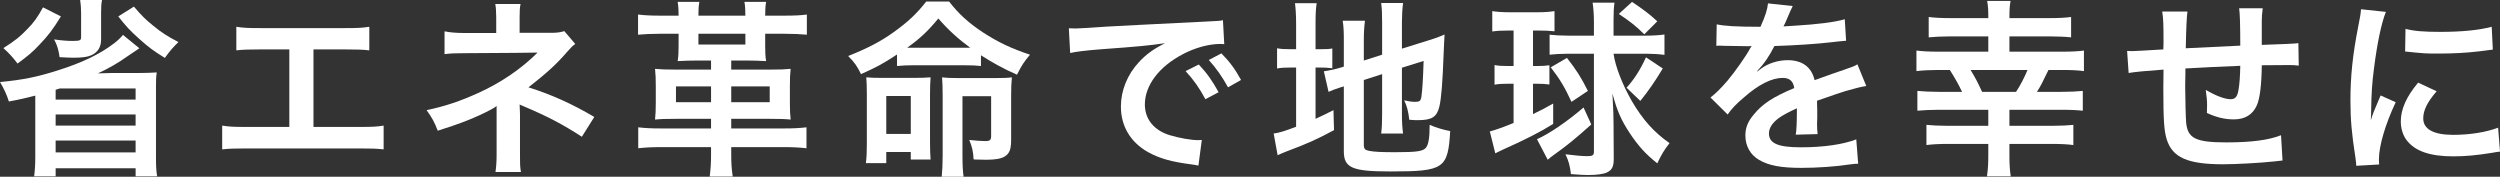
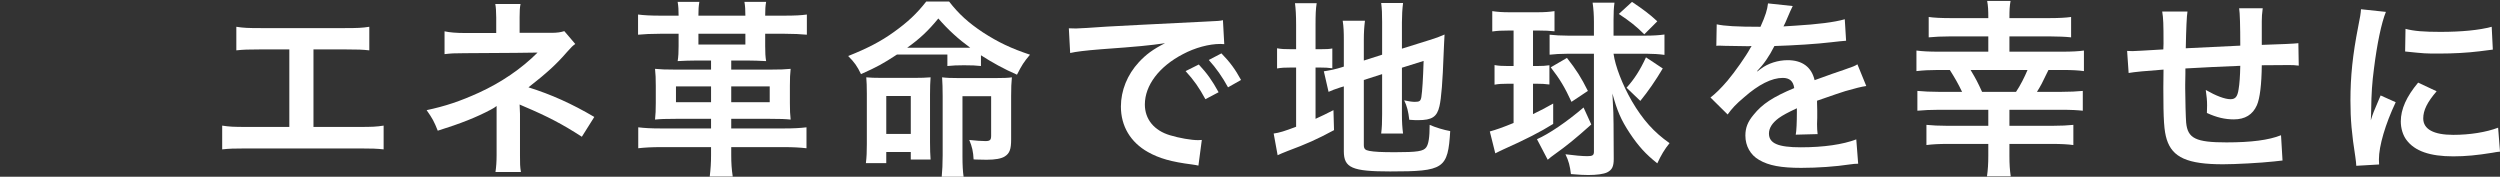
<svg xmlns="http://www.w3.org/2000/svg" id="_レイヤー_2" viewBox="0 0 1855.7 131.18">
  <rect x="0" y="0" width="1855.7" height="131.18" fill="#333333" stroke="none" />
  <defs>
    <style>.cls-1{isolation:isolate;}.cls-2{fill:#fff;stroke-width:0px;}</style>
  </defs>
  <g id="txt">
    <g id="_省エネ革命で地球を幸せに" class="cls-1">
      <g class="cls-1">
-         <path class="cls-2" d="m103.46,35.84q-3.36,2.24-8.96,6.02c-6.16,4.48-14.14,9.1-21.84,12.6q7.7-.28,10.78-.28h19.74c4.9,0,8.4-.14,13.16-.42-.56,3.64-.56,5.88-.56,11.9v50.82c0,6.3.14,10.08.84,14.42h-15.96v-6.02h-59.36v6.02h-15.96c.56-4.48.84-8.4.84-14.28v-45.64c-6.58,1.68-11.76,2.94-19.6,4.34-1.4-4.62-3.64-9.52-6.58-14.42,17.36-1.68,27.58-3.78,42.98-8.68,17.78-5.6,31.22-12.04,41.44-19.88,2.66-1.96,4.76-3.92,6.86-6.44l12.18,9.94ZM45.22,12.18c-6.16,9.94-9.52,14.28-15.82,20.86-5.04,5.46-8.4,8.26-16.38,14.14-3.5-4.62-6.16-7.56-10.5-11.48,8.82-5.6,12.46-8.54,17.92-14.28,5.04-5.18,7.28-8.4,11.48-15.96l13.3,6.72ZM75.74,0c-.56,2.52-.7,5.32-.7,9.52v19.74c0,5.74-2.38,9.52-7.28,11.76-2.66,1.26-6.86,1.82-13.16,1.82-2.38,0-5.46-.14-10.36-.42-.84-5.74-1.82-8.96-4.06-13.16,6.02.84,9.66,1.12,13.86,1.12,5.32,0,6.16-.42,6.16-2.8V9.8c0-3.92-.28-7-.7-9.8h16.24Zm-34.44,66.64v7.28h59.36v-8.26h-56.28l-3.08.98Zm0,26.6h59.36v-8.26h-59.36v8.26Zm0,19.88h59.36v-8.82h-59.36v8.82ZM99.4,4.9c5.74,6.72,8.54,9.52,14.28,14.14,6.3,5.18,10.22,7.7,18.76,12.18-4.2,4.06-6.44,6.72-10.08,11.76-8.54-5.32-12.04-7.84-19.32-14.42-6.72-6.02-9.38-8.96-15.26-16.38l11.62-7.28Z" />
        <path class="cls-2" d="m232.68,94.22h33.88c9.8,0,12.74-.14,18.2-.98v17.64c-5.04-.56-8.68-.7-17.92-.7h-84c-9.24,0-12.88.14-17.92.7v-17.64c5.46.84,8.4.98,18.2.98h31.64v-57.54h-21.42c-9.24,0-12.88.14-17.92.7v-17.5c5.32.84,8.68.98,18.2.98h62.3c9.52,0,12.88-.14,18.2-.98v17.5c-5.04-.56-8.54-.7-17.92-.7h-23.52v57.54Z" />
        <path class="cls-2" d="m367.78,127.68c.56-3.78.84-7.84.84-12.46v-36.54c-1.4,1.12-2.38,1.68-4.2,2.66-10.5,5.6-22.4,10.36-39.48,15.68-2.66-6.72-3.92-9.1-8.26-15.26,13.86-2.94,24.78-6.58,38.92-13.02,16.24-7.42,31.36-17.64,43.4-29.68h-2.94q-.84.14-51.24.42c-8.12,0-9.66.14-14.84.7v-16.94c3.64.84,8.96,1.26,14.98,1.26h23.38v-11.48c-.14-5.18-.14-7.14-.7-10.08h18.76c-.56,2.66-.7,5.18-.7,9.8v11.62h23.66c4.2,0,6.86-.42,9.52-1.26l8.12,9.52c-2.38,1.82-2.52,1.96-6.16,6.02-7.84,9.1-15.12,15.68-28.56,26.18,16.94,5.32,32.2,12.18,48.86,21.98l-9.24,14.7c-14.28-9.24-25.2-14.98-42.7-22.4-1.82-.84-2.1-.84-3.5-1.54.14,1.68.28,5.6.28,6.86v30.8c0,6.16,0,8.4.7,12.46h-18.9Z" />
        <path class="cls-2" d="m567.98,34.16c0,4.9.14,7.84.7,11.2-5.6-.28-9.24-.42-13.02-.42h-12.88v6.72h29.12c7.42,0,10.5-.14,14.98-.56-.42,3.92-.56,6.86-.56,12.6v12.6c0,5.88.14,8.54.56,12.46-4.2-.42-7.14-.56-15.54-.56h-28.56v7.14h39.06c7.28,0,12.18-.28,16.8-.84v15.54c-5.04-.56-10.08-.84-16.8-.84h-39.06v5.88c0,6.02.28,10.36,1.12,15.96h-17.08c.7-5.74.98-10.22.98-15.96v-5.88h-36.96c-6.86,0-12.18.28-17.08.84v-15.54c4.62.56,9.38.84,16.8.84h37.24v-7.14h-26.04c-8.4,0-11.48.14-15.54.56.42-4.06.56-7,.56-12.46v-12.6c0-5.46-.14-8.54-.56-12.6,4.48.42,7.56.56,14.98.56h26.6v-6.72h-11.62c-3.92,0-7.98.14-13.16.42.56-3.64.7-6.44.7-11.2v-9.1h-13.58c-6.86,0-12.04.28-16.52.7v-14.98c4.34.56,9.38.84,16.52.84h13.58c0-4.2-.14-6.86-.7-10.22h16.1c-.56,3.36-.7,5.74-.7,10.22h34.86c0-4.2-.14-7-.7-10.22h16.1c-.56,3.08-.7,5.74-.7,10.22h14.28c8.12,0,12.6-.28,16.66-.84v14.98c-4.9-.42-9.52-.7-16.52-.7h-14.42v9.1Zm-40.18,29.96h-26.04v11.76h26.04v-11.76Zm-9.38-39.06v7.98h34.86v-7.98h-34.86Zm52.92,50.82v-11.76h-28.56v11.76h28.56Z" />
-         <path class="cls-2" d="m665.84,40.46c-10.78,7-14,8.82-26.74,14.56-2.8-5.88-4.9-8.82-9.52-13.44,14.42-5.74,24.36-10.92,33.88-17.78,10.36-7.42,16.94-13.58,24.08-22.68h16.94c7.28,9.38,14.42,15.82,25.2,22.96,11.48,7.42,21,11.9,34.86,16.52-4.62,5.46-6.02,7.7-9.66,14.84-9.38-4.06-18.76-9.24-26.74-14.42v7.98c-3.5-.42-6.86-.56-12.6-.56h-37.38c-4.76,0-8.4.14-12.32.56v-8.54Zm-7.98,80.64h-15.12c.56-4.76.7-8.4.7-14.28v-37.38c0-5.46-.14-8.4-.42-12.04,3.22.28,5.88.42,11.9.42h23.38c5.74,0,8.82-.14,12.46-.42-.28,3.64-.42,7.14-.42,12.74v35.42c0,5.6.14,8.68.42,12.88h-14.7v-5.6h-18.2v8.26Zm0-21.7h18.2v-28.14h-18.2v28.14Zm57.54-63.98h4.76c-8.82-6.44-16.24-13.16-23.66-21.7-7.56,9.24-13.72,14.98-23.1,21.7h42Zm-15.68,36.12c0-5.88-.14-9.94-.42-14.14,3.22.42,6.72.56,12.74.56h26.46c6.3,0,9.94-.14,12.6-.56-.42,4.2-.56,7.84-.56,13.86v32.34c0,7.14-1.12,10.22-4.62,12.46-2.52,1.68-7.14,2.52-13.58,2.52-.28,0-2.94,0-6.86-.14-.56,0-1.54,0-2.8-.14-.28-5.74-1.12-9.52-3.22-14.42,5.04.56,8.96.84,12.04.84,3.36,0,4.2-.84,4.2-3.92v-29.4h-21.28v44.8c0,6.44.28,11.2.84,14.98h-16.24c.42-4.62.7-9.38.7-15.96v-43.68Z" />
+         <path class="cls-2" d="m665.84,40.46c-10.78,7-14,8.82-26.74,14.56-2.8-5.88-4.9-8.82-9.52-13.44,14.42-5.74,24.36-10.92,33.88-17.78,10.36-7.42,16.94-13.58,24.08-22.68h16.94c7.28,9.38,14.42,15.82,25.2,22.96,11.48,7.42,21,11.9,34.86,16.52-4.62,5.46-6.02,7.7-9.66,14.84-9.38-4.06-18.76-9.24-26.74-14.42v7.98c-3.5-.42-6.86-.56-12.6-.56c-4.76,0-8.4.14-12.32.56v-8.54Zm-7.98,80.64h-15.12c.56-4.76.7-8.4.7-14.28v-37.38c0-5.46-.14-8.4-.42-12.04,3.22.28,5.88.42,11.9.42h23.38c5.74,0,8.82-.14,12.46-.42-.28,3.64-.42,7.14-.42,12.74v35.42c0,5.6.14,8.68.42,12.88h-14.7v-5.6h-18.2v8.26Zm0-21.7h18.2v-28.14h-18.2v28.14Zm57.54-63.98h4.76c-8.82-6.44-16.24-13.16-23.66-21.7-7.56,9.24-13.72,14.98-23.1,21.7h42Zm-15.68,36.12c0-5.88-.14-9.94-.42-14.14,3.22.42,6.72.56,12.74.56h26.46c6.3,0,9.94-.14,12.6-.56-.42,4.2-.56,7.84-.56,13.86v32.34c0,7.14-1.12,10.22-4.62,12.46-2.52,1.68-7.14,2.52-13.58,2.52-.28,0-2.94,0-6.86-.14-.56,0-1.54,0-2.8-.14-.28-5.74-1.12-9.52-3.22-14.42,5.04.56,8.96.84,12.04.84,3.36,0,4.2-.84,4.2-3.92v-29.4h-21.28v44.8c0,6.44.28,11.2.84,14.98h-16.24c.42-4.62.7-9.38.7-15.96v-43.68Z" />
        <path class="cls-2" d="m793.38,21c3.08.14,4.62.14,5.32.14q2.52,0,23.1-1.4c10.22-.56,34.16-1.82,71.54-3.64,11.48-.56,12.18-.56,14.42-1.12l.98,17.78q-1.54-.14-2.94-.14c-8.4,0-18.76,2.8-27.72,7.56-17.78,9.24-28.28,23.24-28.28,37.38,0,10.92,6.86,19.32,18.62,22.82,6.86,2.1,15.82,3.64,20.86,3.64.14,0,1.4,0,2.8-.14l-2.52,19.04c-1.82-.42-2.1-.42-4.76-.84-15.4-1.96-24.22-4.48-32.76-9.24-12.88-7.28-20.02-19.18-20.02-33.74,0-11.9,4.76-23.66,13.3-32.9,5.32-5.74,10.36-9.52,19.46-14.14-11.34,1.68-20.02,2.52-47.18,4.48-12.46.98-18.9,1.82-23.24,2.8l-.98-18.34Zm96.46,26.88c6.16,6.58,9.94,11.9,14.7,20.58l-9.8,5.18c-4.62-8.54-8.54-14.14-14.7-20.86l9.8-4.9Zm21.7,16.94c-4.2-7.7-8.82-14.28-14.28-20.3l9.38-4.9c6.3,6.44,10.22,11.76,14.56,19.74l-9.66,5.46Z" />
        <path class="cls-2" d="m962.08,18.48c0-7.28-.28-11.76-.84-16.1h16.1c-.7,4.48-.84,8.4-.84,16.24v17.92h3.08c5.18,0,7.14-.14,9.38-.56v14.7c-2.94-.42-5.46-.56-9.8-.56h-2.66v38.08c5.46-2.52,7-3.22,13.3-6.44l.42,14.84c-12.74,6.86-20.3,10.22-34.58,15.54-3.92,1.54-5.18,2.1-7.28,3.08l-2.94-16.1c4.2-.56,8.26-1.82,16.66-5.04v-43.96h-3.22c-5.32,0-7.56.14-10.92.7v-14.98c3.08.56,5.46.7,10.92.7h3.22v-18.06Zm50.26,89.18c0,2.8.98,3.78,4.06,4.34,3.64.7,8.82.98,19.04.98,16.66,0,21.14-.7,23.24-3.64,1.68-2.38,2.52-7.14,2.52-16.66,4.48,1.96,10.5,3.78,15.26,4.62-1.68,28-4.62,29.96-44.52,29.96-28.28,0-34.44-2.66-34.44-14.98v-48.16c-1.26.42-2.24.7-2.8.84-4.2,1.4-5.74,1.96-8.54,3.22l-3.5-15.26c3.92-.56,8.82-1.54,13.58-3.08l1.26-.42v-19.18c0-6.72-.14-10.22-.84-14.84h16.52c-.56,4.48-.84,8.54-.84,14.28v15.26l13.58-4.34v-24.36c0-6.44-.14-9.38-.7-14h16.24c-.56,4.62-.84,9.1-.84,14.28v19.6l20.16-6.3c5.46-1.68,7.7-2.52,11.48-4.2-.28,6.16-.42,7.14-.7,14.7-.7,19.74-1.68,32.48-3.08,38.5-1.82,7.98-5.6,10.36-15.82,10.36-1.82,0-3.08,0-6.58-.28-.7-6.02-1.68-10.08-3.78-14.42,3.22.7,5.74,1.12,7.84,1.12,3.5,0,4.34-.56,4.9-3.5.7-4.62,1.26-13.3,1.68-26.88l-16.1,5.04v34.86c0,5.74.28,9.66.84,14h-16.24c.56-4.76.7-7.84.7-14.42v-29.68l-13.58,4.34v48.3Z" />
        <path class="cls-2" d="m1119.44,22.68c-5.46,0-7.84.14-11.76.7v-15.12c3.64.56,7.42.84,12.6.84h21.14c5.18,0,8.68-.28,12.46-.84v14.98c-3.78-.42-6.86-.56-11.48-.56h-4.48v26.32h3.08c4.48,0,5.74-.14,9.1-.56v14.28c-3.22-.42-5.88-.56-9.1-.56h-3.08v22.54c6.72-3.22,8.4-4.2,14.98-7.84v15.12c-9.38,5.88-20.58,11.62-37.24,19.04-1.4.7-3.36,1.54-5.74,2.8l-4.06-16.24c4.62-1.26,9.8-3.08,17.64-6.3v-29.12h-4.62c-3.92,0-6.58.14-9.52.7v-14.56c3.08.56,5.46.7,9.8.7h4.34v-26.32h-4.06Zm61.74,69.72c-11.9,10.64-18.48,15.96-27.16,22.12-1.82,1.26-3.78,2.8-5.18,4.06l-7.98-15.26c8.68-3.78,21.98-12.74,34.58-23.52l5.74,12.6Zm-18.06-52.5c-4.9,0-8.96.28-12.88.7v-14.84c4.06.42,8.12.7,13.58.7h19.32v-10.22c0-4.9-.28-9.52-.98-14.28h16.24c-.56,4.06-.7,7.7-.7,12.74v11.76h23.94c5.18,0,9.8-.28,13.86-.84v15.12c-4.06-.56-8.4-.84-12.74-.84h-25.06c1.26,9.24,6.58,22.96,13.58,35.14,8.12,13.86,16.38,23.1,28,31.22-3.78,4.62-6.3,8.96-9.1,14.98-8.4-6.58-14.14-12.88-20.44-22.4-6.58-9.94-9.38-16.66-12.88-29.4.7,13.16.84,16.66.84,22.4l.14,26.18c0,5.6-1.26,8.12-4.9,9.94-2.66,1.26-7.7,1.96-14,1.96-3.22,0-6.02-.14-12.88-.7-.7-6.02-1.68-9.8-4.06-14.7,6.58.84,12.32,1.4,16.24,1.4s4.9-.7,4.9-3.36V39.9h-20.02Zm3.36,35.7c-4.9-10.64-8.54-16.8-15.4-25.62l12.04-7c7,8.96,10.5,14.42,15.54,24.5l-12.18,8.12Zm54.04-50.12c-6.02-6.02-10.64-9.66-18.9-15.12l9.8-8.96c8.54,5.74,13.02,9.1,18.76,14.42l-9.66,9.66Zm-13.16,39.62c5.6-6.16,10.08-13.02,14.42-22.54l12.46,8.26c-5.32,8.96-10.92,17.08-16.66,24.08l-10.22-9.8Z" />
        <path class="cls-2" d="m1274.28,18.06c5.74,1.26,14.7,1.82,32.48,1.82,3.78-8.4,5.04-12.6,5.6-17.36l18.34,1.96q-.84,1.4-5.6,12.6c-.7,1.54-.98,1.96-1.26,2.52q1.12-.14,8.82-.56c16.24-.98,28.98-2.52,36.68-4.76l.98,15.96q-3.92.28-11.06,1.12c-10.22,1.26-28,2.38-42.14,2.8-4.06,7.98-7.98,13.58-12.88,18.62l.14.28q.98-.7,2.8-2.1c5.18-3.92,12.6-6.3,19.74-6.3,10.92,0,17.78,5.18,20.02,14.84,10.78-3.92,17.92-6.44,21.42-7.56,7.56-2.66,8.12-2.8,10.36-4.2l6.58,16.1c-3.92.56-8.12,1.68-15.54,3.78-1.96.56-8.96,2.94-21,7.14v1.54q.14,3.64.14,5.6v5.6c-.14,2.38-.14,3.64-.14,4.62,0,3.08.14,5.04.42,7.42l-16.24.42c.56-2.52.84-9.66.84-16.24v-3.36c-6.86,3.22-10.5,5.18-13.44,7.28-4.9,3.64-7.28,7.42-7.28,11.48,0,7.28,6.72,10.22,23.66,10.22s31.22-2.1,41.16-5.88l1.4,18.06c-2.38,0-3.08.14-6.44.56-10.08,1.54-23.52,2.52-35.84,2.52-14.84,0-24.08-1.68-31.22-5.88-6.44-3.64-10.22-10.36-10.22-18.06,0-5.74,1.68-10.22,6.16-15.54,6.3-7.84,14.28-13.16,30.1-19.74-.7-5.18-3.5-7.56-8.54-7.56-8.12,0-17.92,4.9-28.7,14.42-5.88,4.9-9.1,8.4-12.18,12.74l-12.74-12.6c3.64-2.8,7.7-6.72,12.6-12.46,5.46-6.44,14-18.62,16.8-23.94q.56-1.12,1.12-1.82c-.56,0-2.38.14-2.38.14-2.24,0-14.56-.28-17.64-.28q-2.66-.14-3.92-.14c-.42,0-1.26,0-2.24.14l.28-15.96Z" />
        <path class="cls-2" d="m1475.88,13.44c0-6.02-.14-8.82-.84-12.74h17.36c-.7,3.92-.84,6.58-.84,12.74h30.1c6.58,0,11.9-.28,15.68-.84v15.12c-3.78-.42-9.66-.7-15.68-.7h-30.1v11.34h39.2c7.14,0,12.18-.28,16.1-.84v15.26c-4.06-.56-8.54-.84-16.1-.84h-10.22c-5.04,10.5-5.46,11.2-8.54,16.24h17.92c6.44,0,11.76-.28,16.1-.7v14.7c-3.92-.42-8.54-.7-16.1-.7h-38.36v11.9h31.92c6.3,0,11.48-.28,15.54-.7v14.98c-3.92-.56-9.24-.84-15.82-.84h-31.64v8.82c0,6.3.28,10.5.98,15.26h-17.64c.7-4.9.98-9.38.98-15.26v-8.82h-30.1c-6.58,0-11.48.28-15.82.84v-14.98c4.06.42,9.52.7,15.54.7h30.38v-11.9h-36.54c-6.02,0-11.48.28-16.1.7v-14.7c4.62.42,9.94.7,16.1.7h17.08c-2.94-6.16-5.46-10.5-9.1-16.24h-8.68c-6.02,0-11.48.28-16.1.84v-15.26c4.34.56,9.38.84,16.1.84h37.24v-11.34h-28.42c-6.16,0-11.62.28-15.82.7v-15.12c3.78.56,9.1.84,15.82.84h28.42Zm20.58,54.74c3.22-4.76,6.3-10.92,8.54-16.24h-42.28c4.2,7,5.18,8.96,8.54,16.24h25.2Z" />
        <path class="cls-2" d="m1694.28,119.14q-1.54.14-6.3.7c-10.22,1.12-28.7,2.1-37.94,2.1-26.18,0-37.52-5.04-41.72-18.48-1.96-6.3-2.52-14.14-2.52-38.22,0-2.1,0-2.66.14-13.58q-19.6,1.4-25.9,2.52l-1.12-16.38c1.96.14,3.36.14,4.06.14,1.26,0,8.96-.42,22.82-1.26.14-2.24.14-3.5.14-4.34,0-14.84-.14-18.76-.98-23.8h18.76q-.84,5.18-1.26,27.3,19.6-.98,40.46-1.96,0-22.26-.84-27.72h17.5c-.56,4.48-.7,6.16-.7,9.66v17.5q22.54-.7,27.16-1.26l.28,16.66c-3.22-.42-4.48-.42-7.98-.42-4.9,0-12.88.14-19.46.14-.14,14.14-1.4,24.64-3.64,29.68-3.08,7-8.82,10.5-17.08,10.5-6.58,0-12.74-1.4-20.02-4.76.14-2.8.14-3.64.14-5.6,0-3.78-.28-6.44-.98-11.48,7.56,4.34,14.14,6.86,18.34,6.86,3.64,0,5.18-1.82,6.02-7.28.7-4.06,1.12-9.66,1.26-17.5q-21.28.84-40.74,1.96v3.78q0,.7-.14,8.12v2.94c0,7.28.42,22.54.7,25.34,1.12,11.76,7.14,14.7,29.96,14.7,18.2,0,31.36-1.68,40.46-5.32l1.12,18.76Z" />
        <path class="cls-2" d="m1749.02,123.06c-.14-2.52-.28-3.36-.7-6.58-2.66-16.94-3.64-27.72-3.64-41.86,0-18.06,1.68-34.02,5.74-54.74,1.54-7.84,1.82-9.24,2.1-13.02l18.48,1.96c-3.36,8.26-6.58,23.94-8.82,41.86-1.4,10.5-1.96,18.76-2.1,30.94,0,3.08-.14,4.2-.28,7.7,1.54-4.9,1.82-5.88,7.28-18.48l11.2,5.04c-7.7,16.24-12.46,32.48-12.46,42.42,0,.84,0,1.96.14,3.78l-16.94.98Zm59.64-55.3c-7,8.12-9.94,14.14-9.94,20.16,0,7.98,7.7,12.18,22.26,12.18,12.32,0,24.5-1.96,33.32-5.32l1.4,17.78c-1.96.14-2.52.28-5.74.84-11.2,1.82-19.74,2.66-28.98,2.66-17.36,0-28.56-3.92-34.72-12.18-2.66-3.5-4.2-8.68-4.2-13.72,0-9.1,4.2-18.48,12.88-28.84l13.72,6.44Zm-23.1-46.34c6.3,1.68,13.72,2.24,25.9,2.24,15.54,0,28.84-1.26,38.08-3.78l.84,16.94c-1.12.14-3.22.42-9.94,1.26-8.96,1.12-19.6,1.68-29.96,1.68s-10.36,0-25.2-1.54l.28-16.8Z" />
      </g>
    </g>
  </g>
</svg>